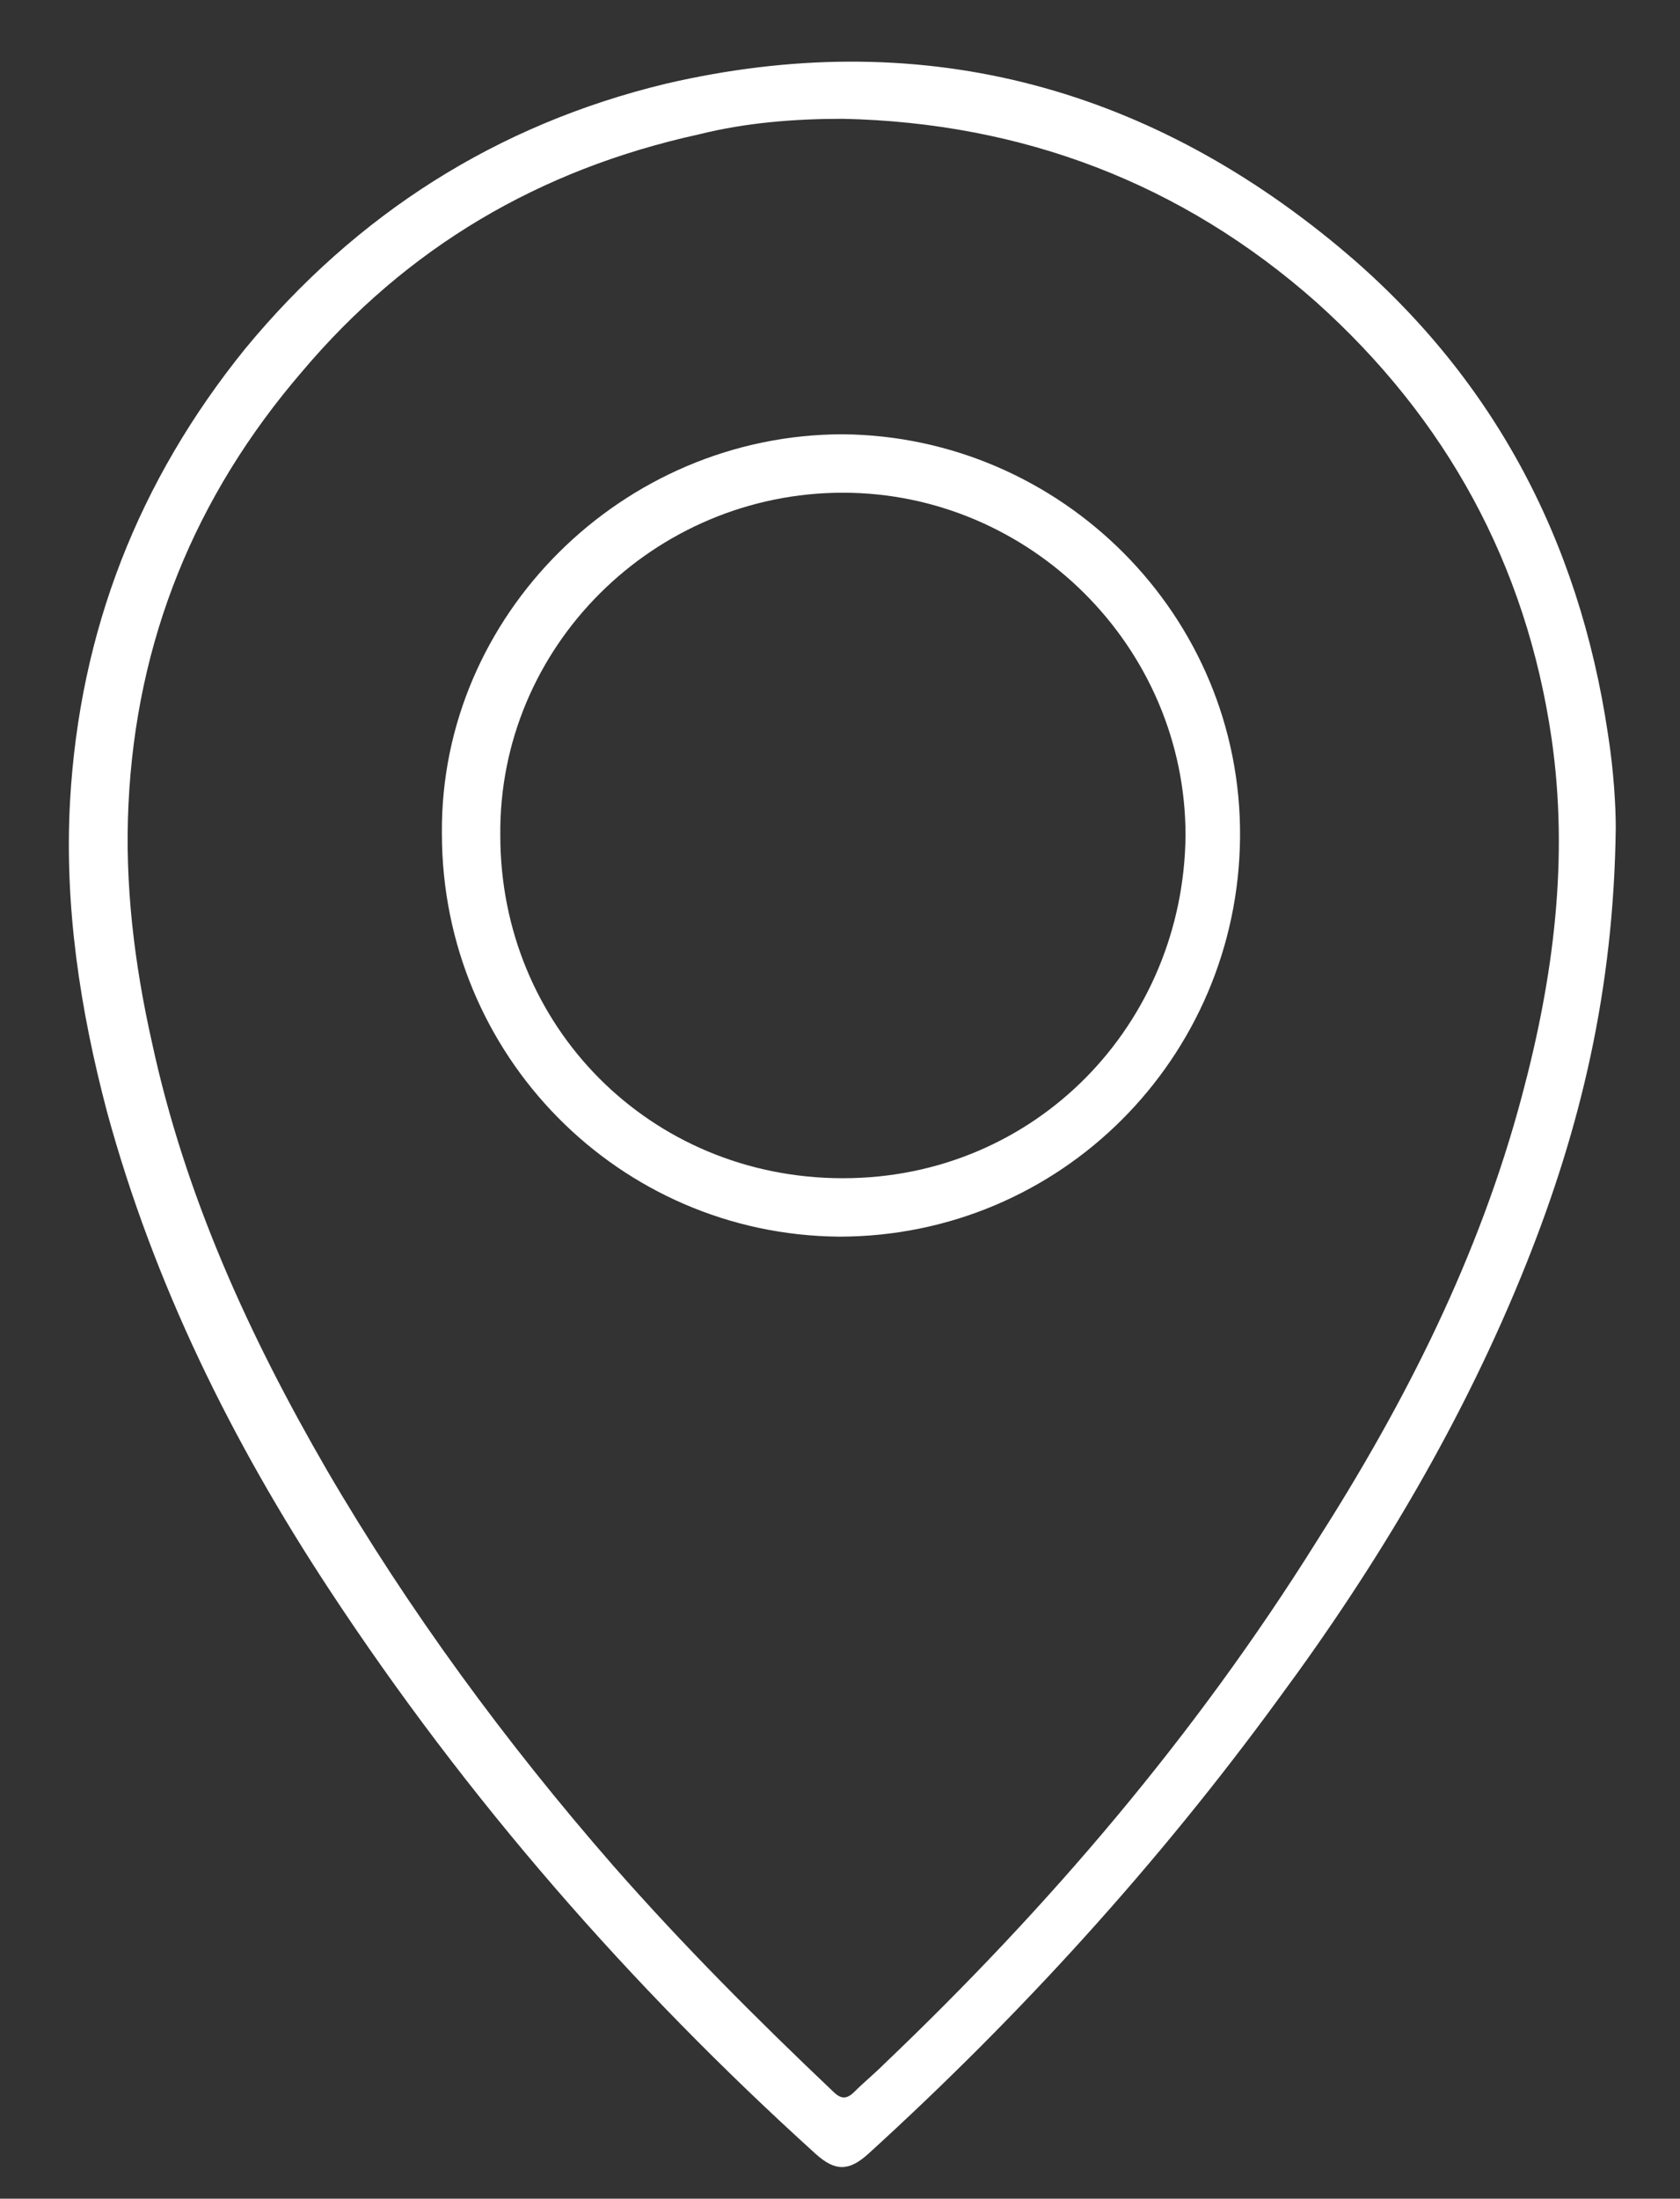
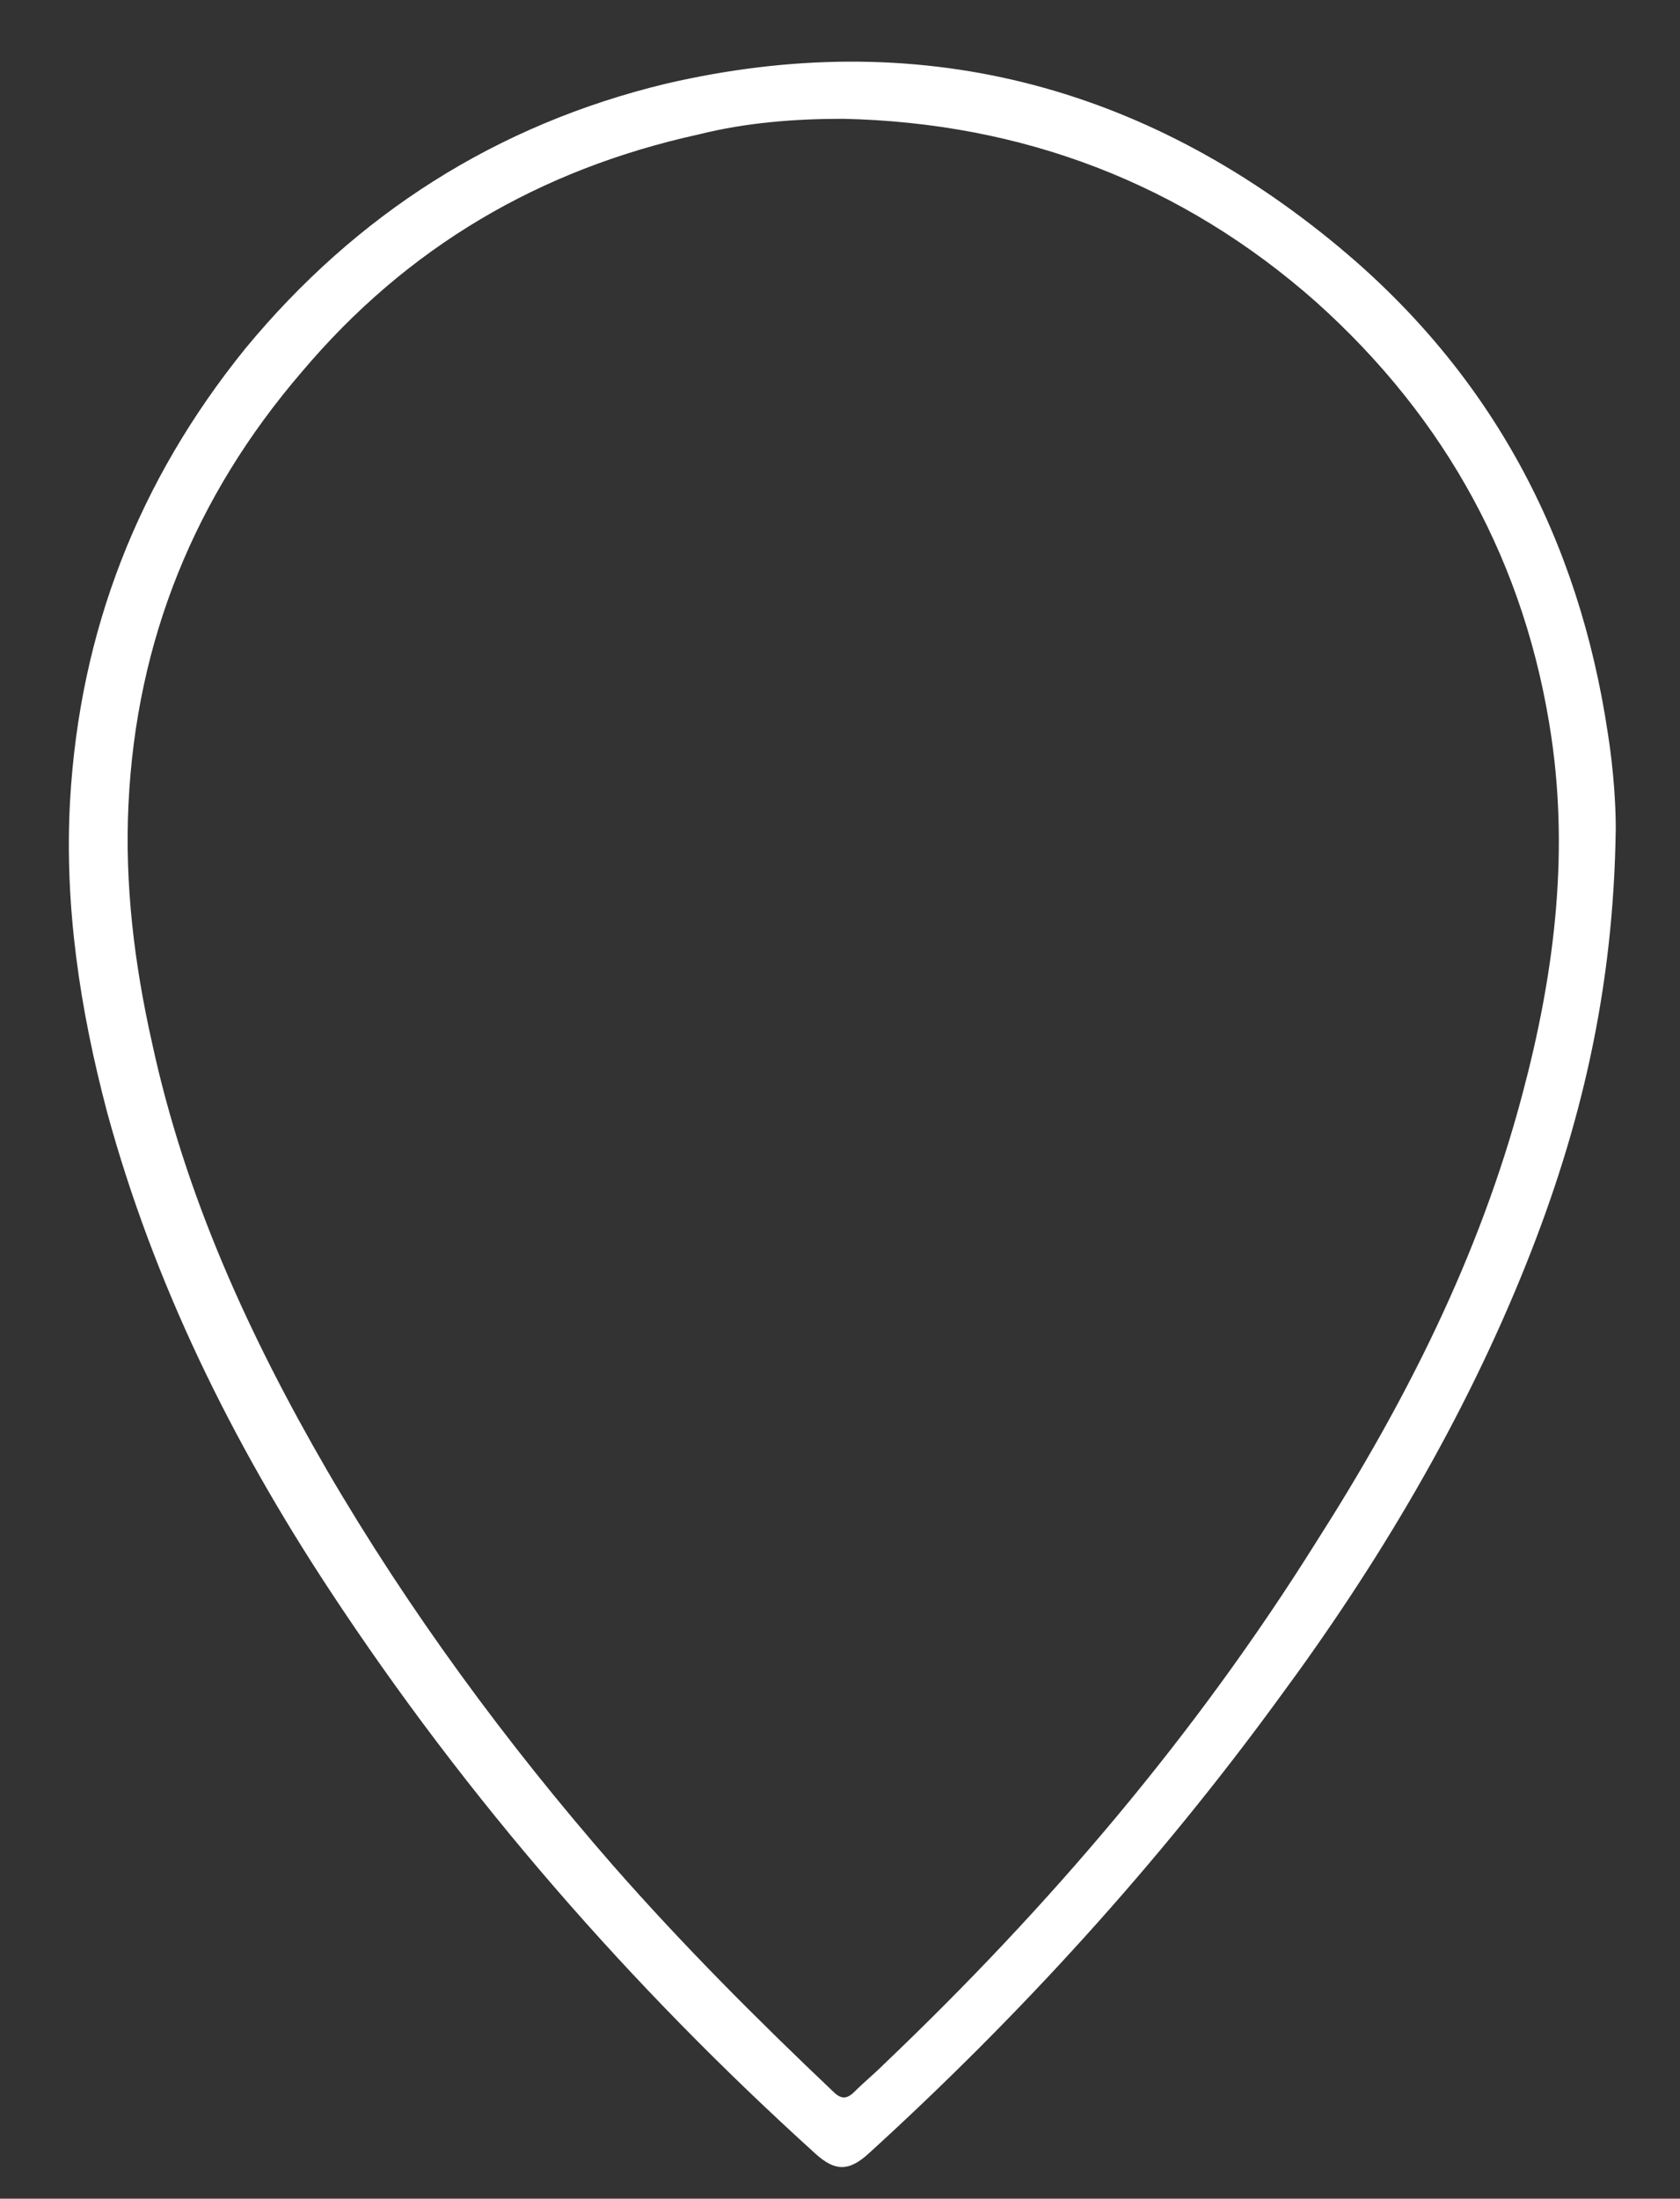
<svg xmlns="http://www.w3.org/2000/svg" version="1.1" id="Ebene_1" x="0px" y="0px" viewBox="0 0 86.3 112.9" style="enable-background:new 0 0 86.3 112.9;" xml:space="preserve">
  <rect x="0" y="0" width="86.3" height="112.9" fill="#333333" stroke="none" />
  <style type="text/css"> .st0{fill:#FFFFFF;} </style>
  <g id="zOaQLB.tif_00000065070561758299619680000004055434818545303936_">
    <g>
      <path class="st0" d="M83,42.5c-0.1,8.3-1.8,15.4-4.6,22.4c-3.2,8-7.6,15.4-12.7,22.3c-6.2,8.5-13.3,16.3-21.1,23.4 c-1,0.9-1.7,0.9-2.7,0c-9.5-8.6-17.9-18.2-25-29c-5-7.6-9-15.7-11.4-24.5c-1.4-5.3-2.2-10.6-1.9-16c0.5-8.7,3.5-16.4,9-23.2 C18.3,11,25.5,6.4,34.2,4.3c12.9-3,24.5,0,34.6,8.4c7.8,6.5,12.3,14.9,13.8,25C82.9,39.6,83,41.4,83,42.5z M43.3,6.1 c-2.5,0-5,0.2-7.4,0.8c-8.2,1.8-15,5.8-20.4,12.2C10,25.5,7,32.9,6.6,41.3c-0.2,4.1,0.3,8.2,1.2,12.2c1.7,7.9,5,15.1,9,22 c4.2,7.2,9.2,14,14.7,20.3c3.6,4.1,7.4,7.9,11.3,11.6c0.4,0.4,0.7,0.4,1.1,0c0.5-0.5,1-0.9,1.5-1.4c8.5-8.1,16-16.9,22.2-26.8 c4.6-7.2,8.4-14.7,10.6-23c1.6-6,2.4-12.1,1.5-18.3c-1.3-8.9-5.4-16.4-12.1-22.4C60.7,9.4,52.5,6.3,43.3,6.1z" />
-       <path class="st0" d="M22.7,42.8C22.6,31.6,32,22.3,43.3,22.3c11.2,0.1,20.5,9.3,20.4,20.7c-0.1,11.3-9.2,20.5-20.6,20.5 C31.8,63.4,22.7,54.2,22.7,42.8z M43.3,25.3c-9.7,0-17.7,7.9-17.6,17.6c0,9.8,7.7,17.6,17.6,17.6c9.9,0,17.5-7.9,17.6-17.6 C60.9,33.2,52.9,25.3,43.3,25.3z" />
    </g>
  </g>
</svg>